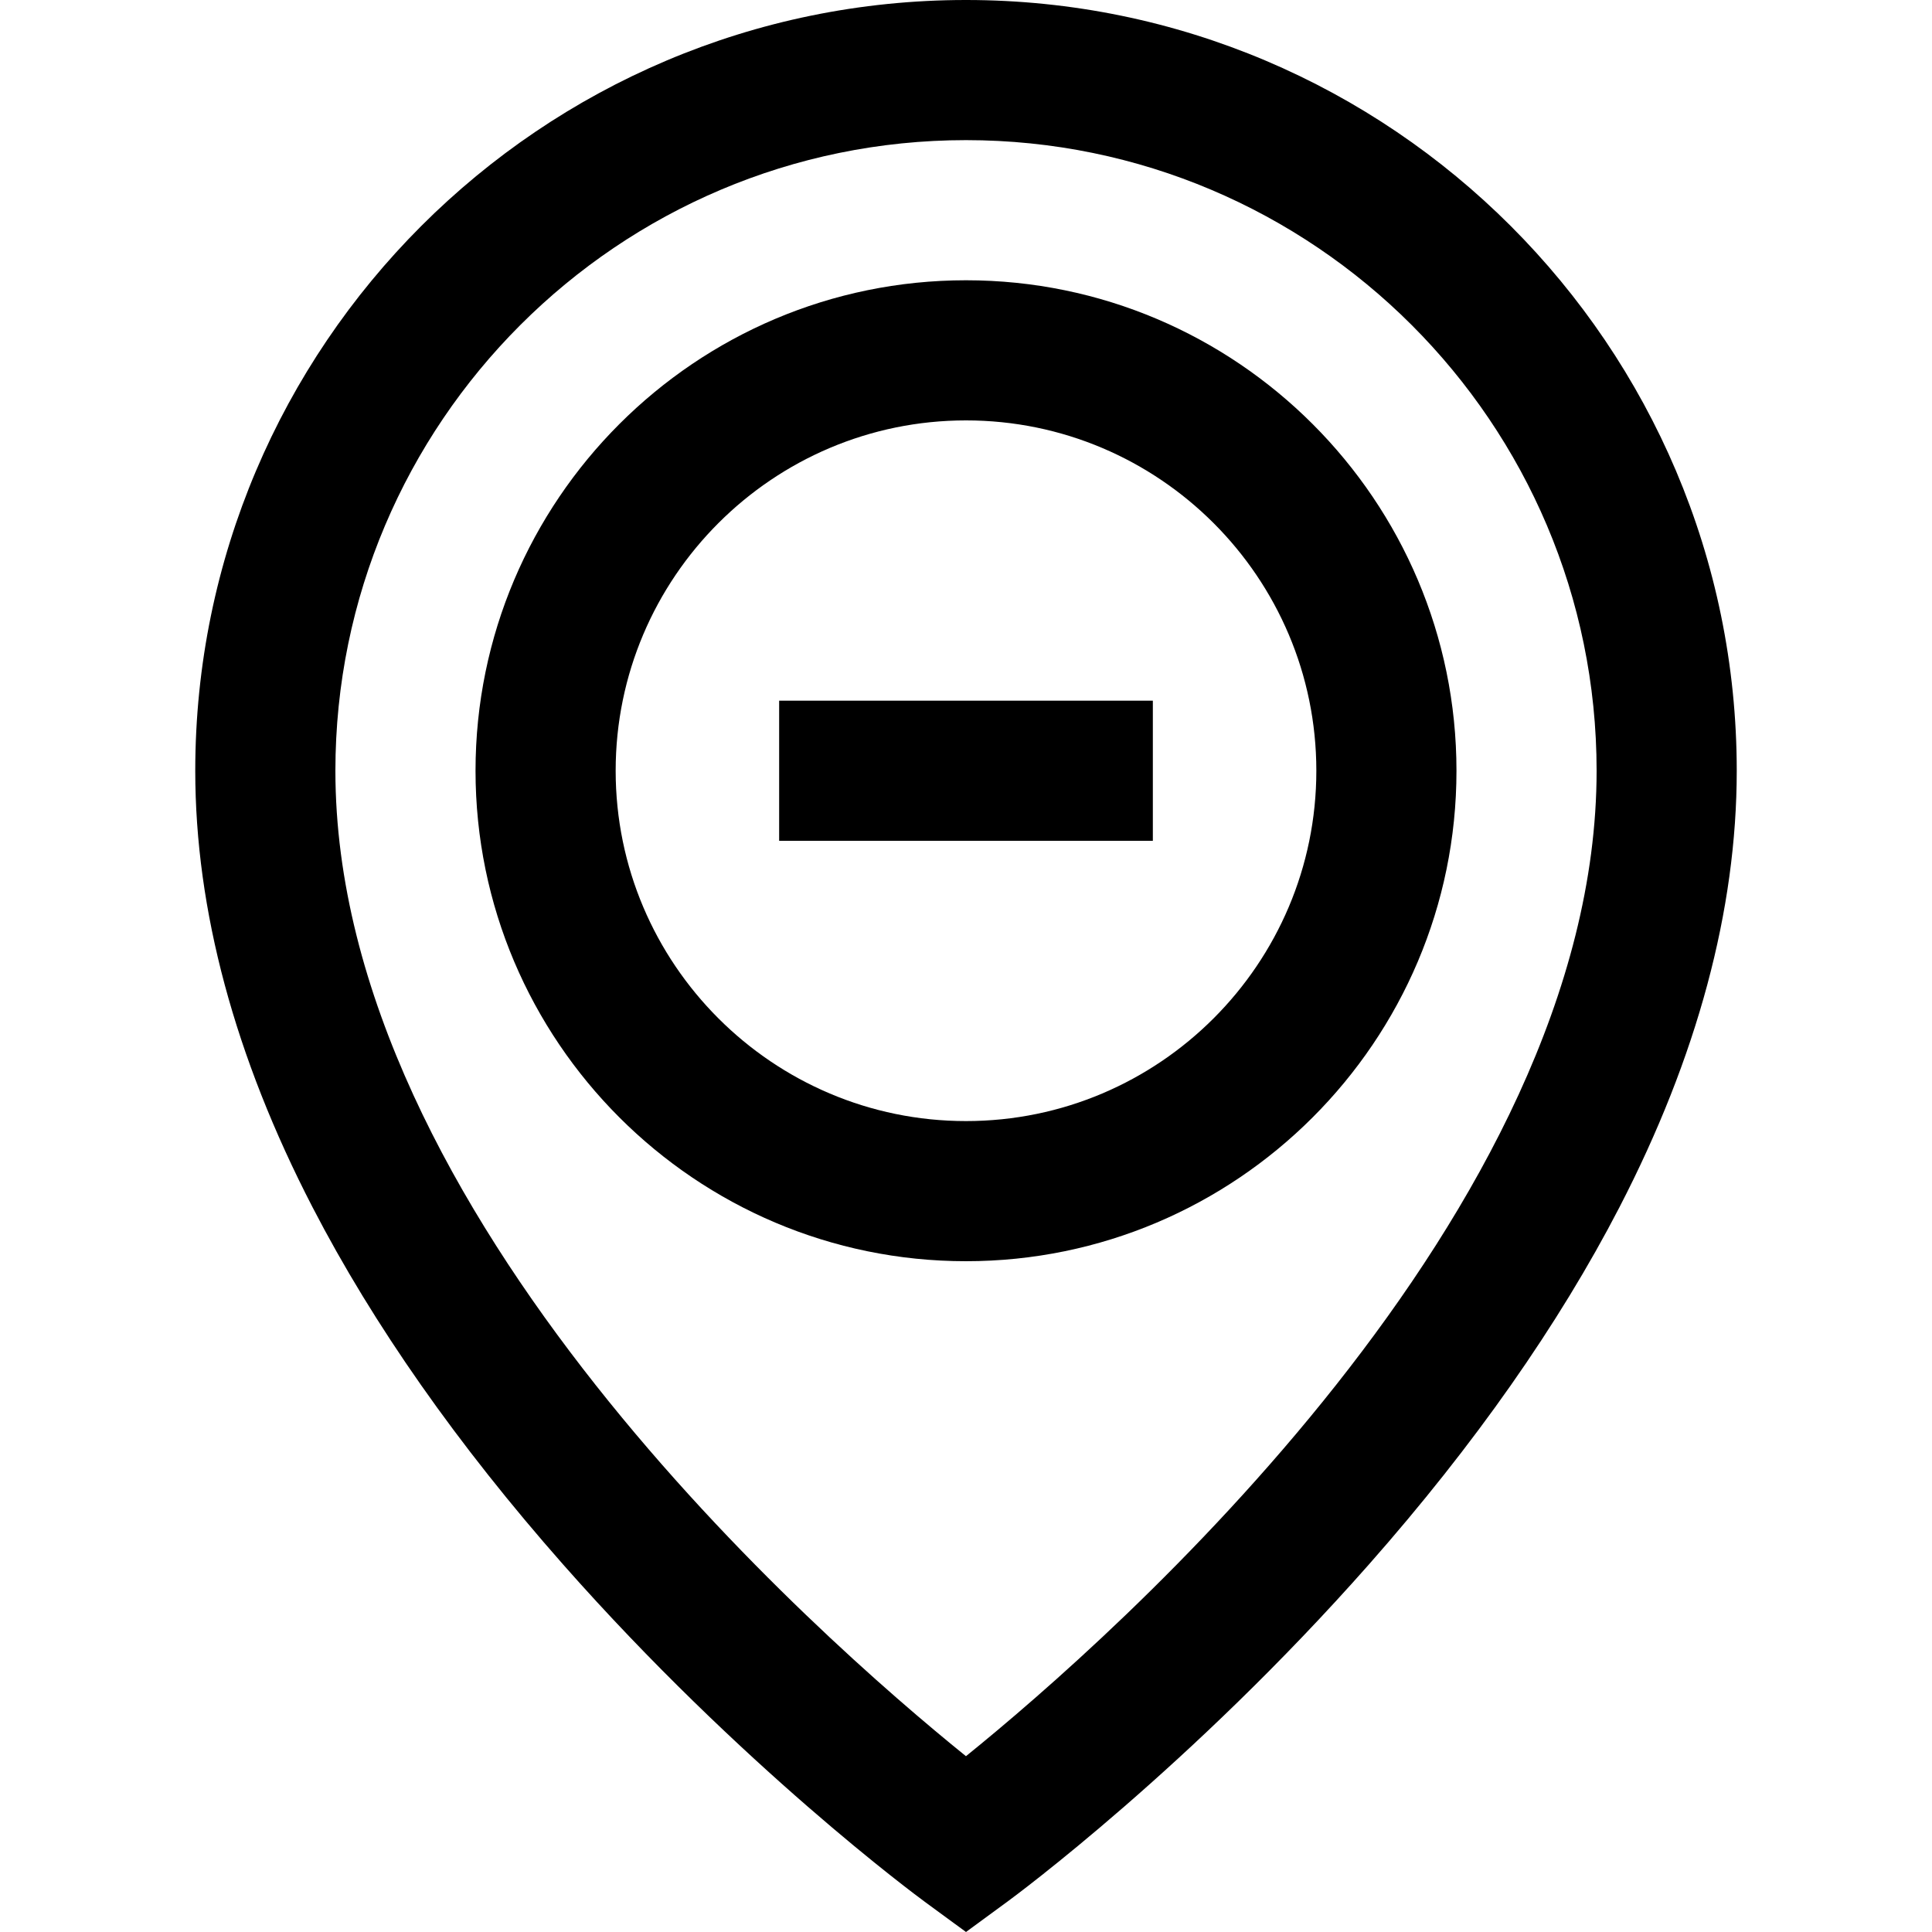
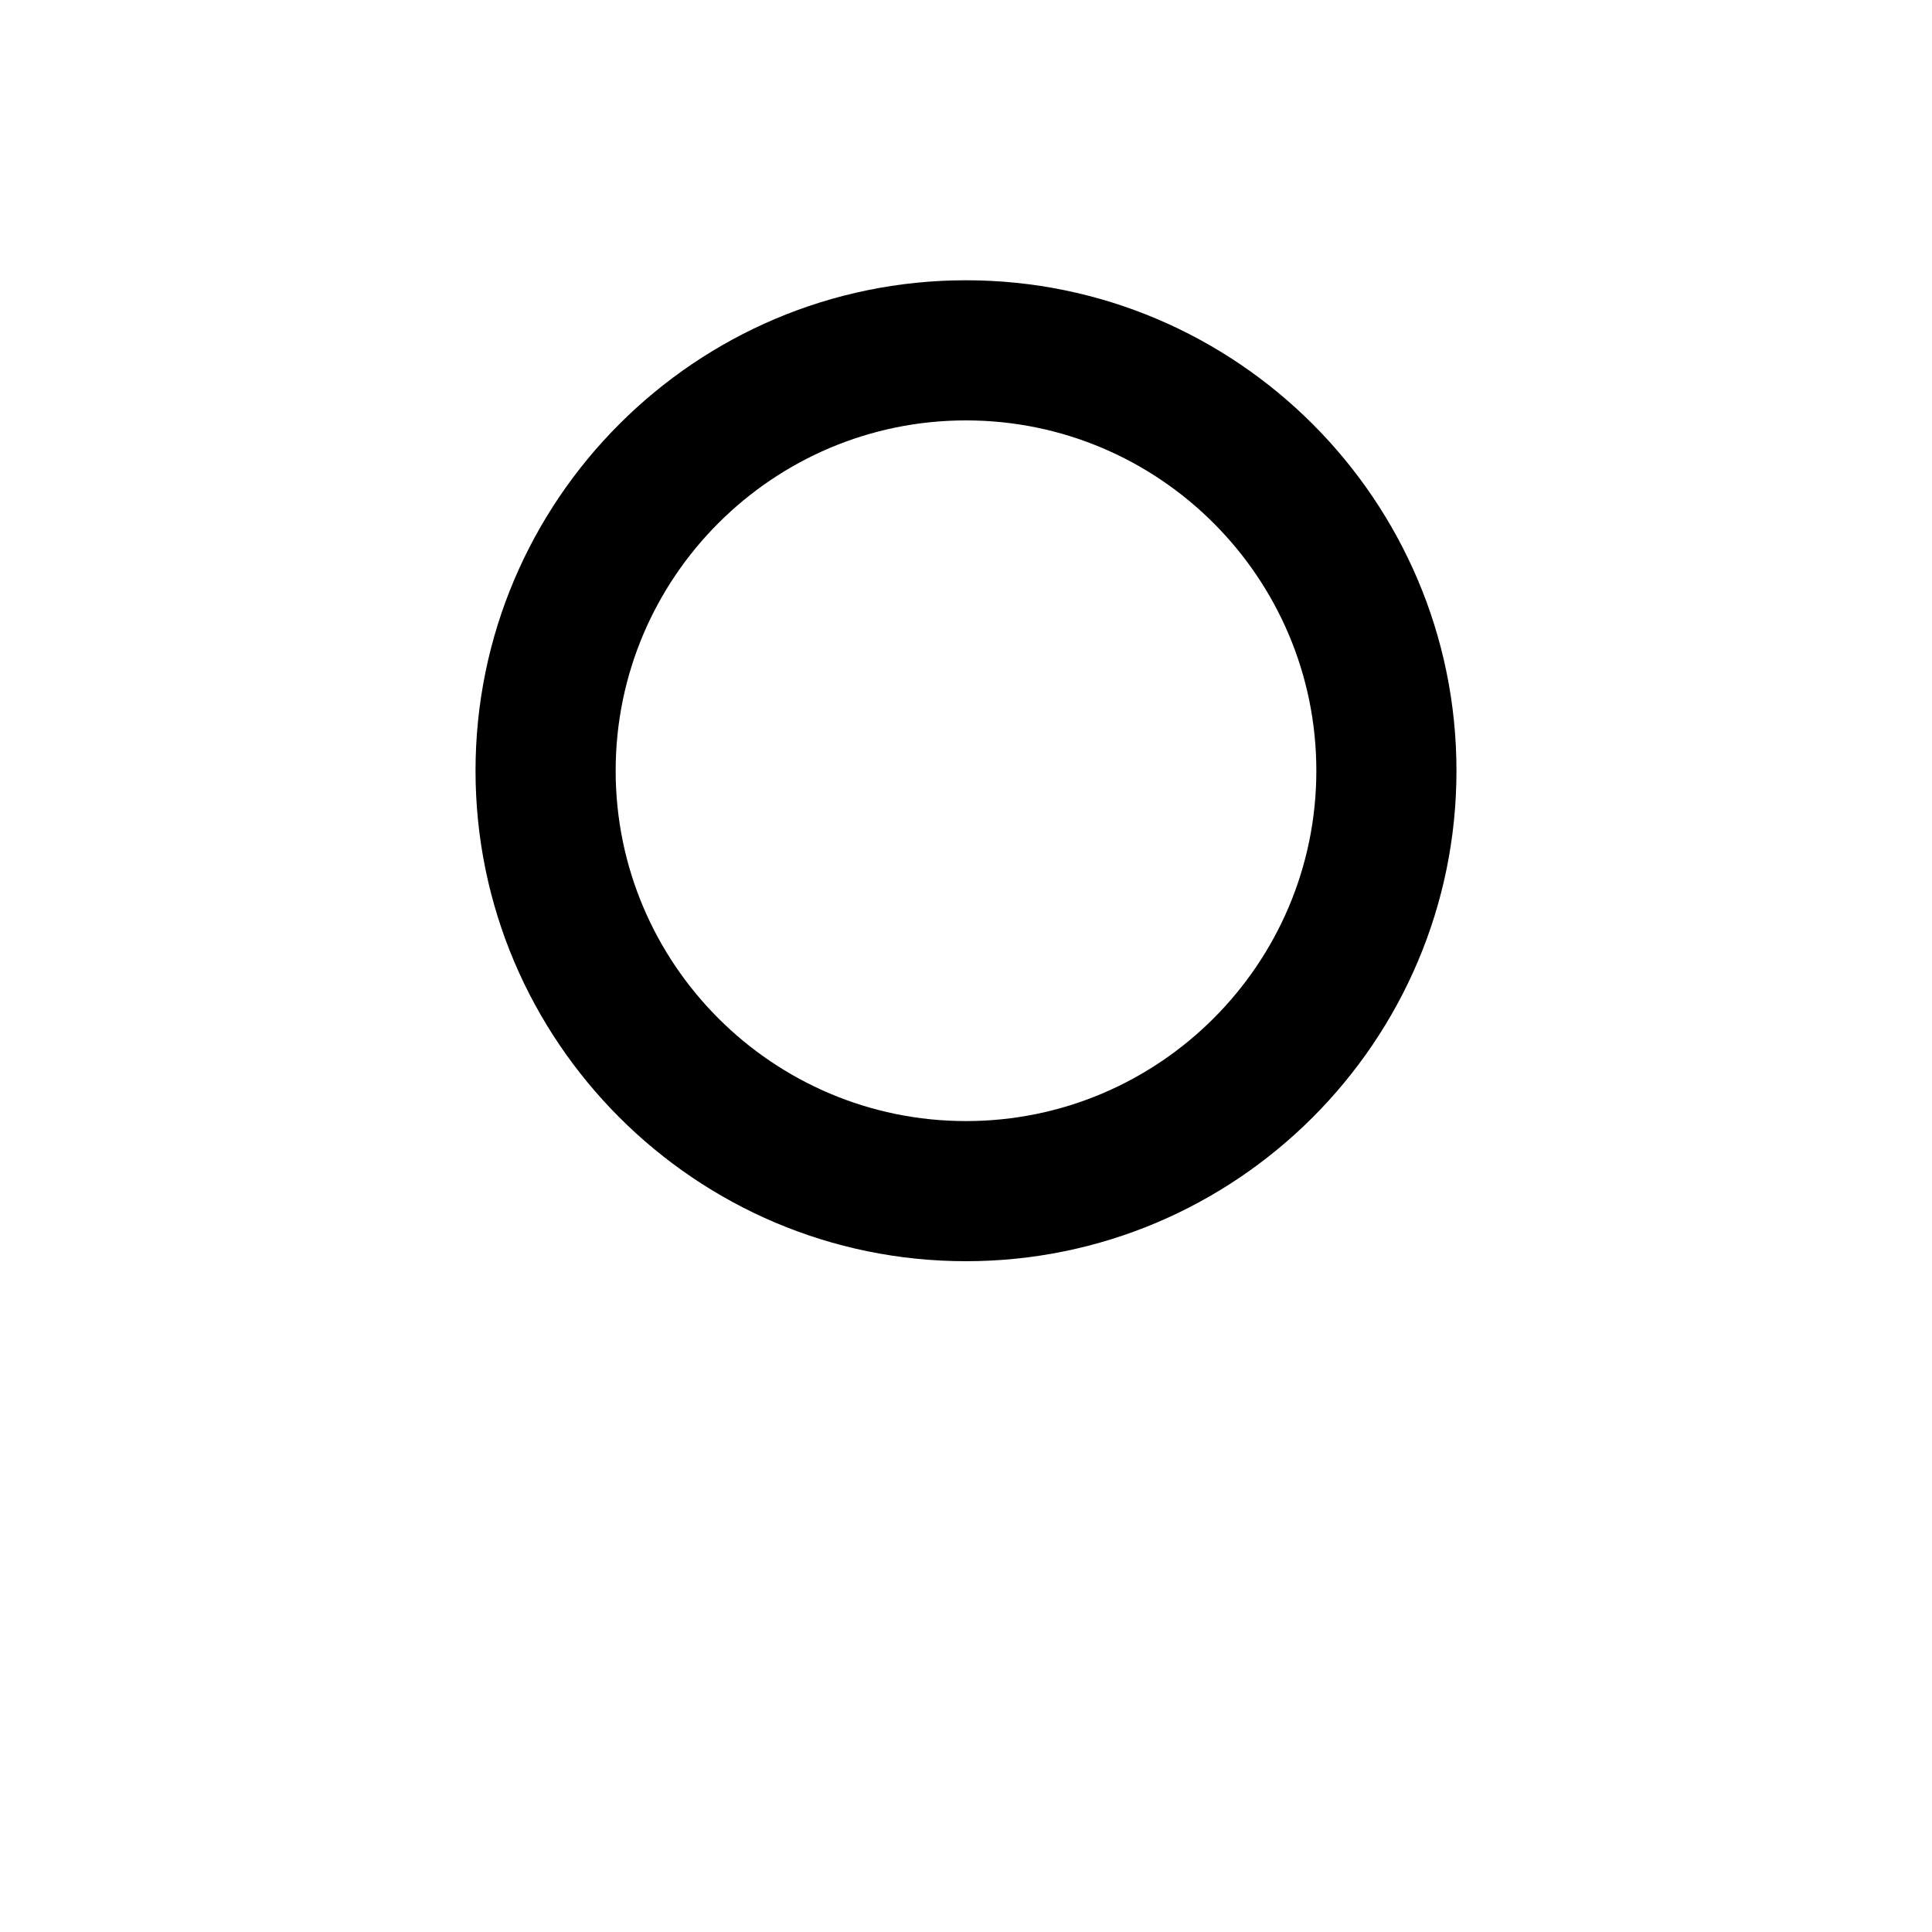
<svg xmlns="http://www.w3.org/2000/svg" fill="#000000" version="1.1" id="Layer_1" viewBox="0 0 512 512" xml:space="preserve">
  <g>
    <g>
-       <path d="M256,0C143.374,0,51.746,91.628,51.746,204.254c0,36.881,10.46,75.804,31.089,115.687    c16.1,31.127,38.441,62.977,66.399,94.664c47.205,53.499,93.823,87.904,95.785,89.342L256,512l10.98-8.053    c1.962-1.438,48.58-35.844,95.787-89.342c27.958-31.687,50.299-63.537,66.399-94.664c20.63-39.883,31.089-78.805,31.089-115.687    C460.254,91.628,368.626,0,256,0z M255.99,465.409c-38.828-31.35-167.107-143.831-167.107-261.155    c0-92.148,74.969-167.117,167.117-167.117s167.117,74.969,167.117,167.117C423.117,321.382,294.796,434.029,255.99,465.409z" />
-     </g>
+       </g>
  </g>
  <g>
    <g>
      <path d="M256,74.274c-71.671,0-129.98,58.309-129.98,129.98s58.309,129.98,129.98,129.98c71.671,0,129.98-58.309,129.98-129.98    S327.671,74.274,256,74.274z M256,297.097c-51.194,0-92.843-41.649-92.843-92.843s41.649-92.843,92.843-92.843    s92.843,41.649,92.843,92.843S307.194,297.097,256,297.097z" />
    </g>
  </g>
  <g>
    <g>
-       <rect x="206.483" y="185.686" width="99.032" height="37.137" />
-     </g>
+       </g>
  </g>
</svg>